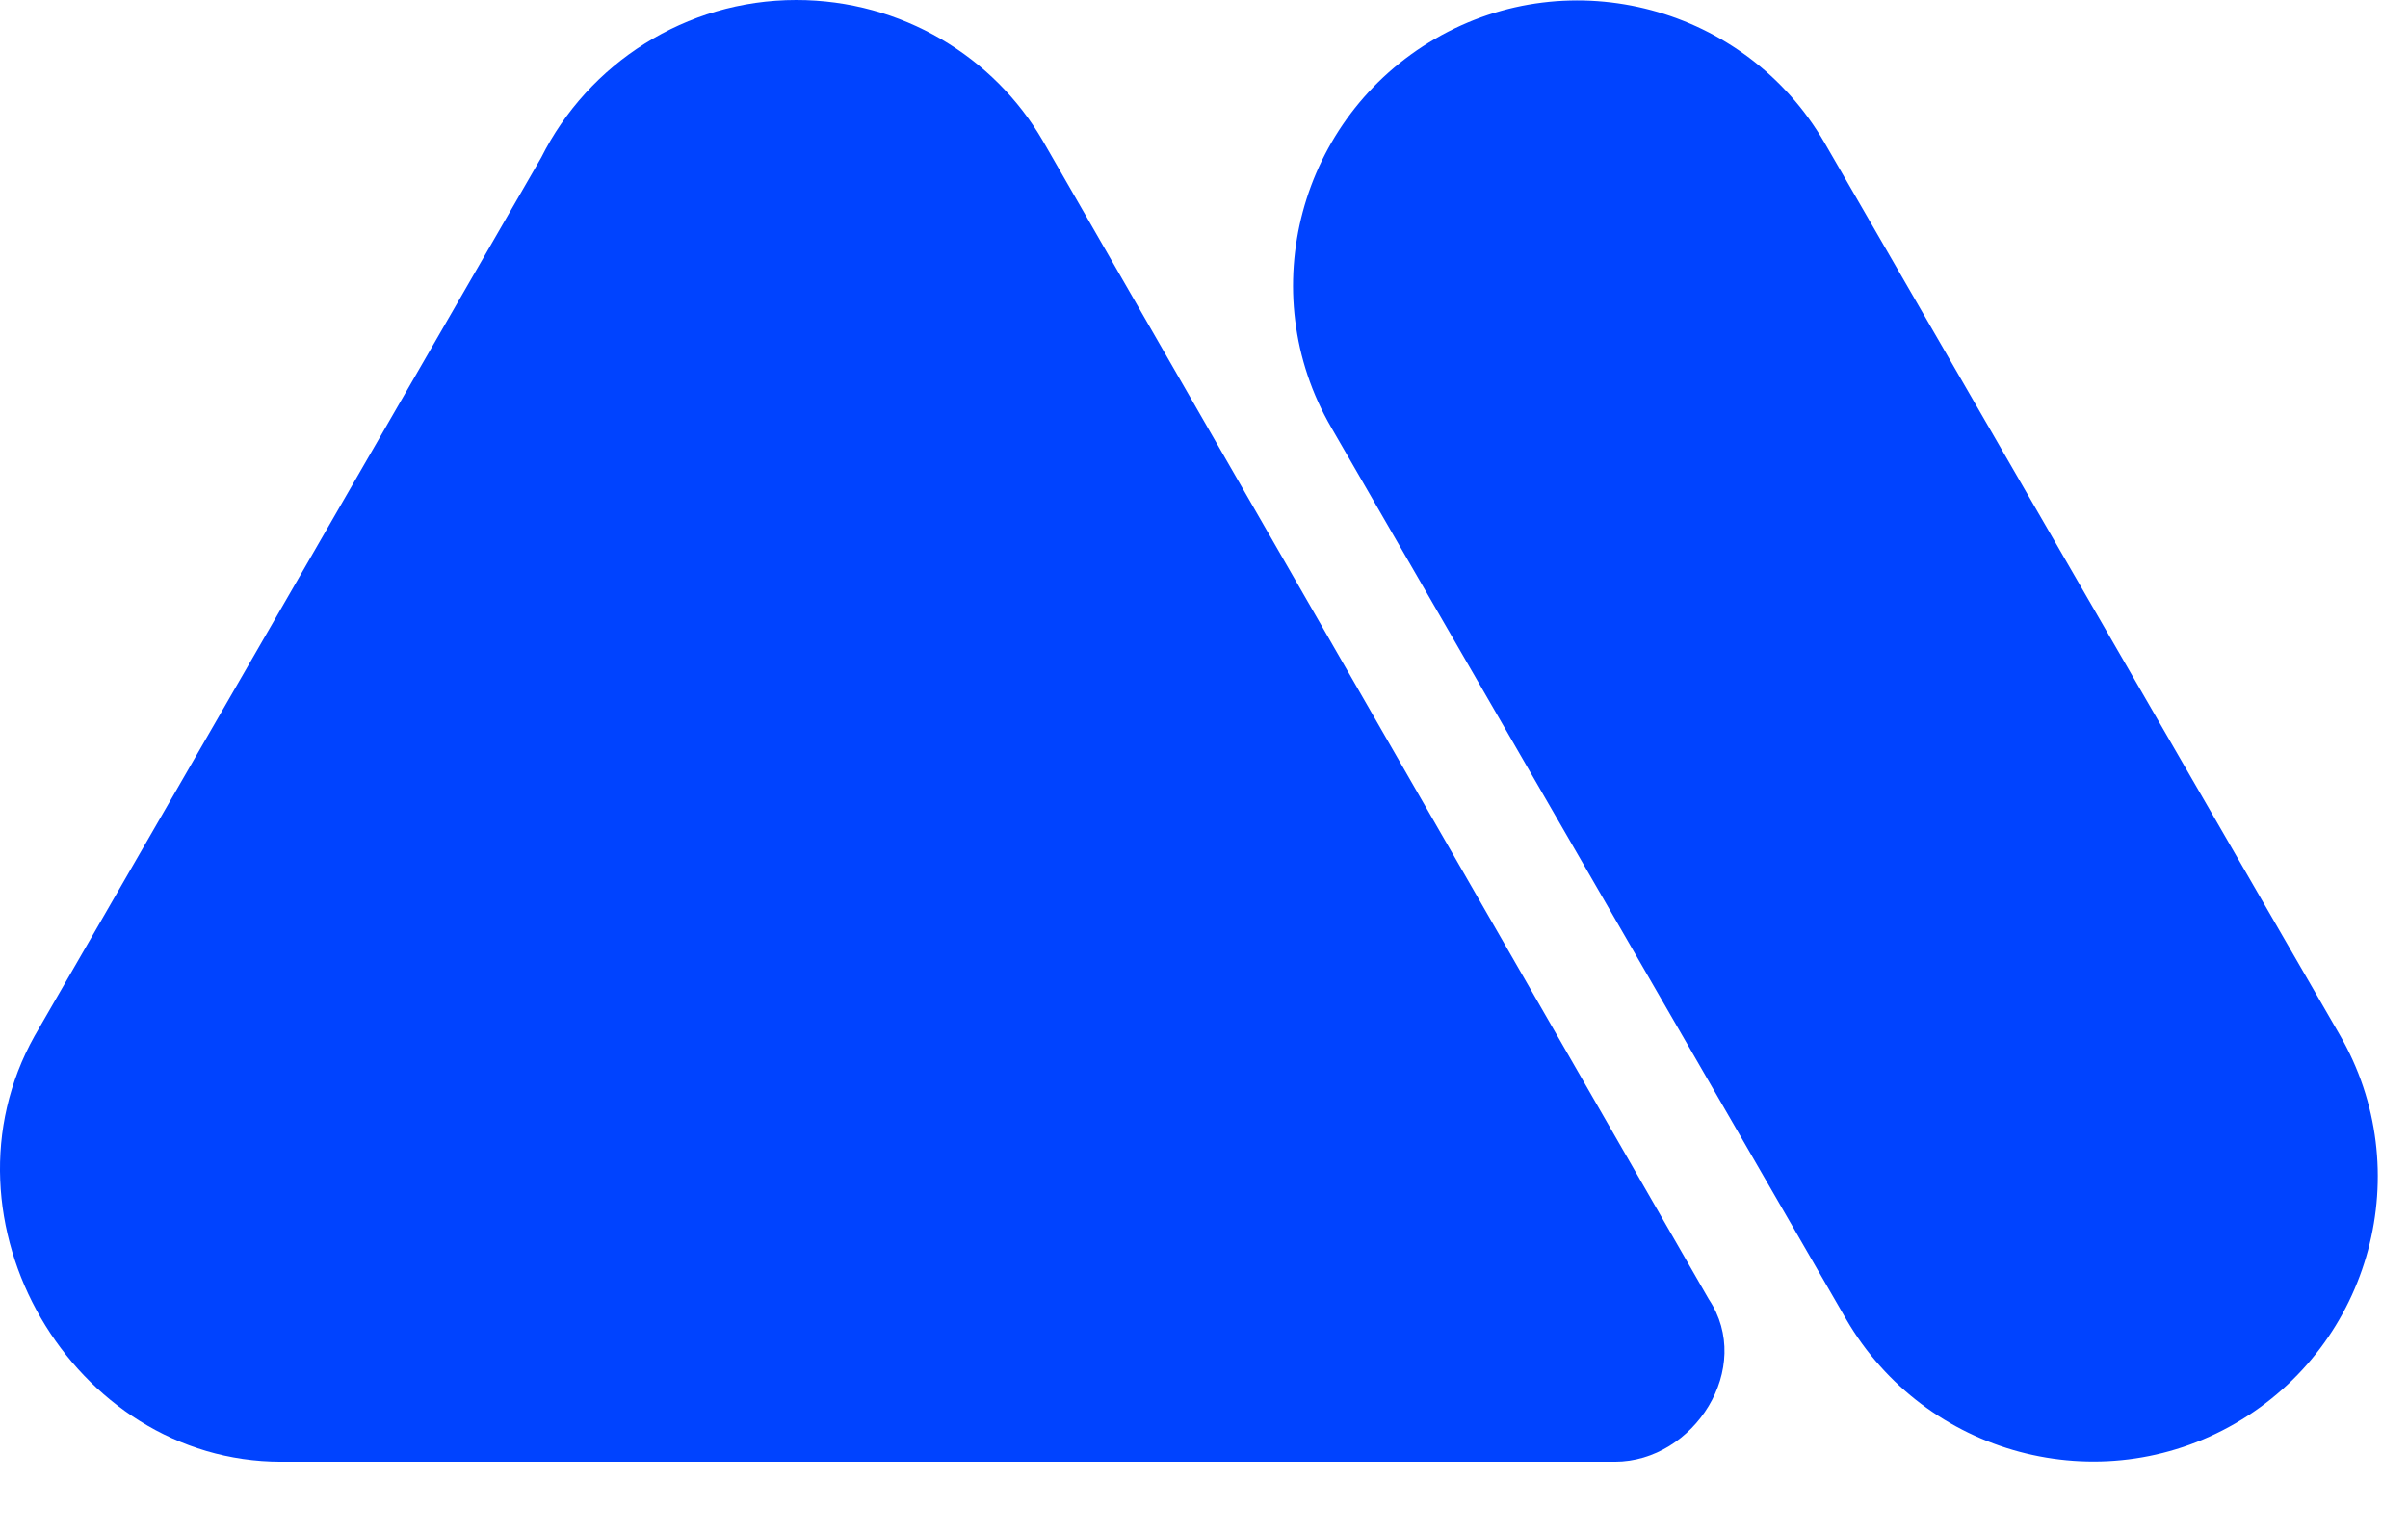
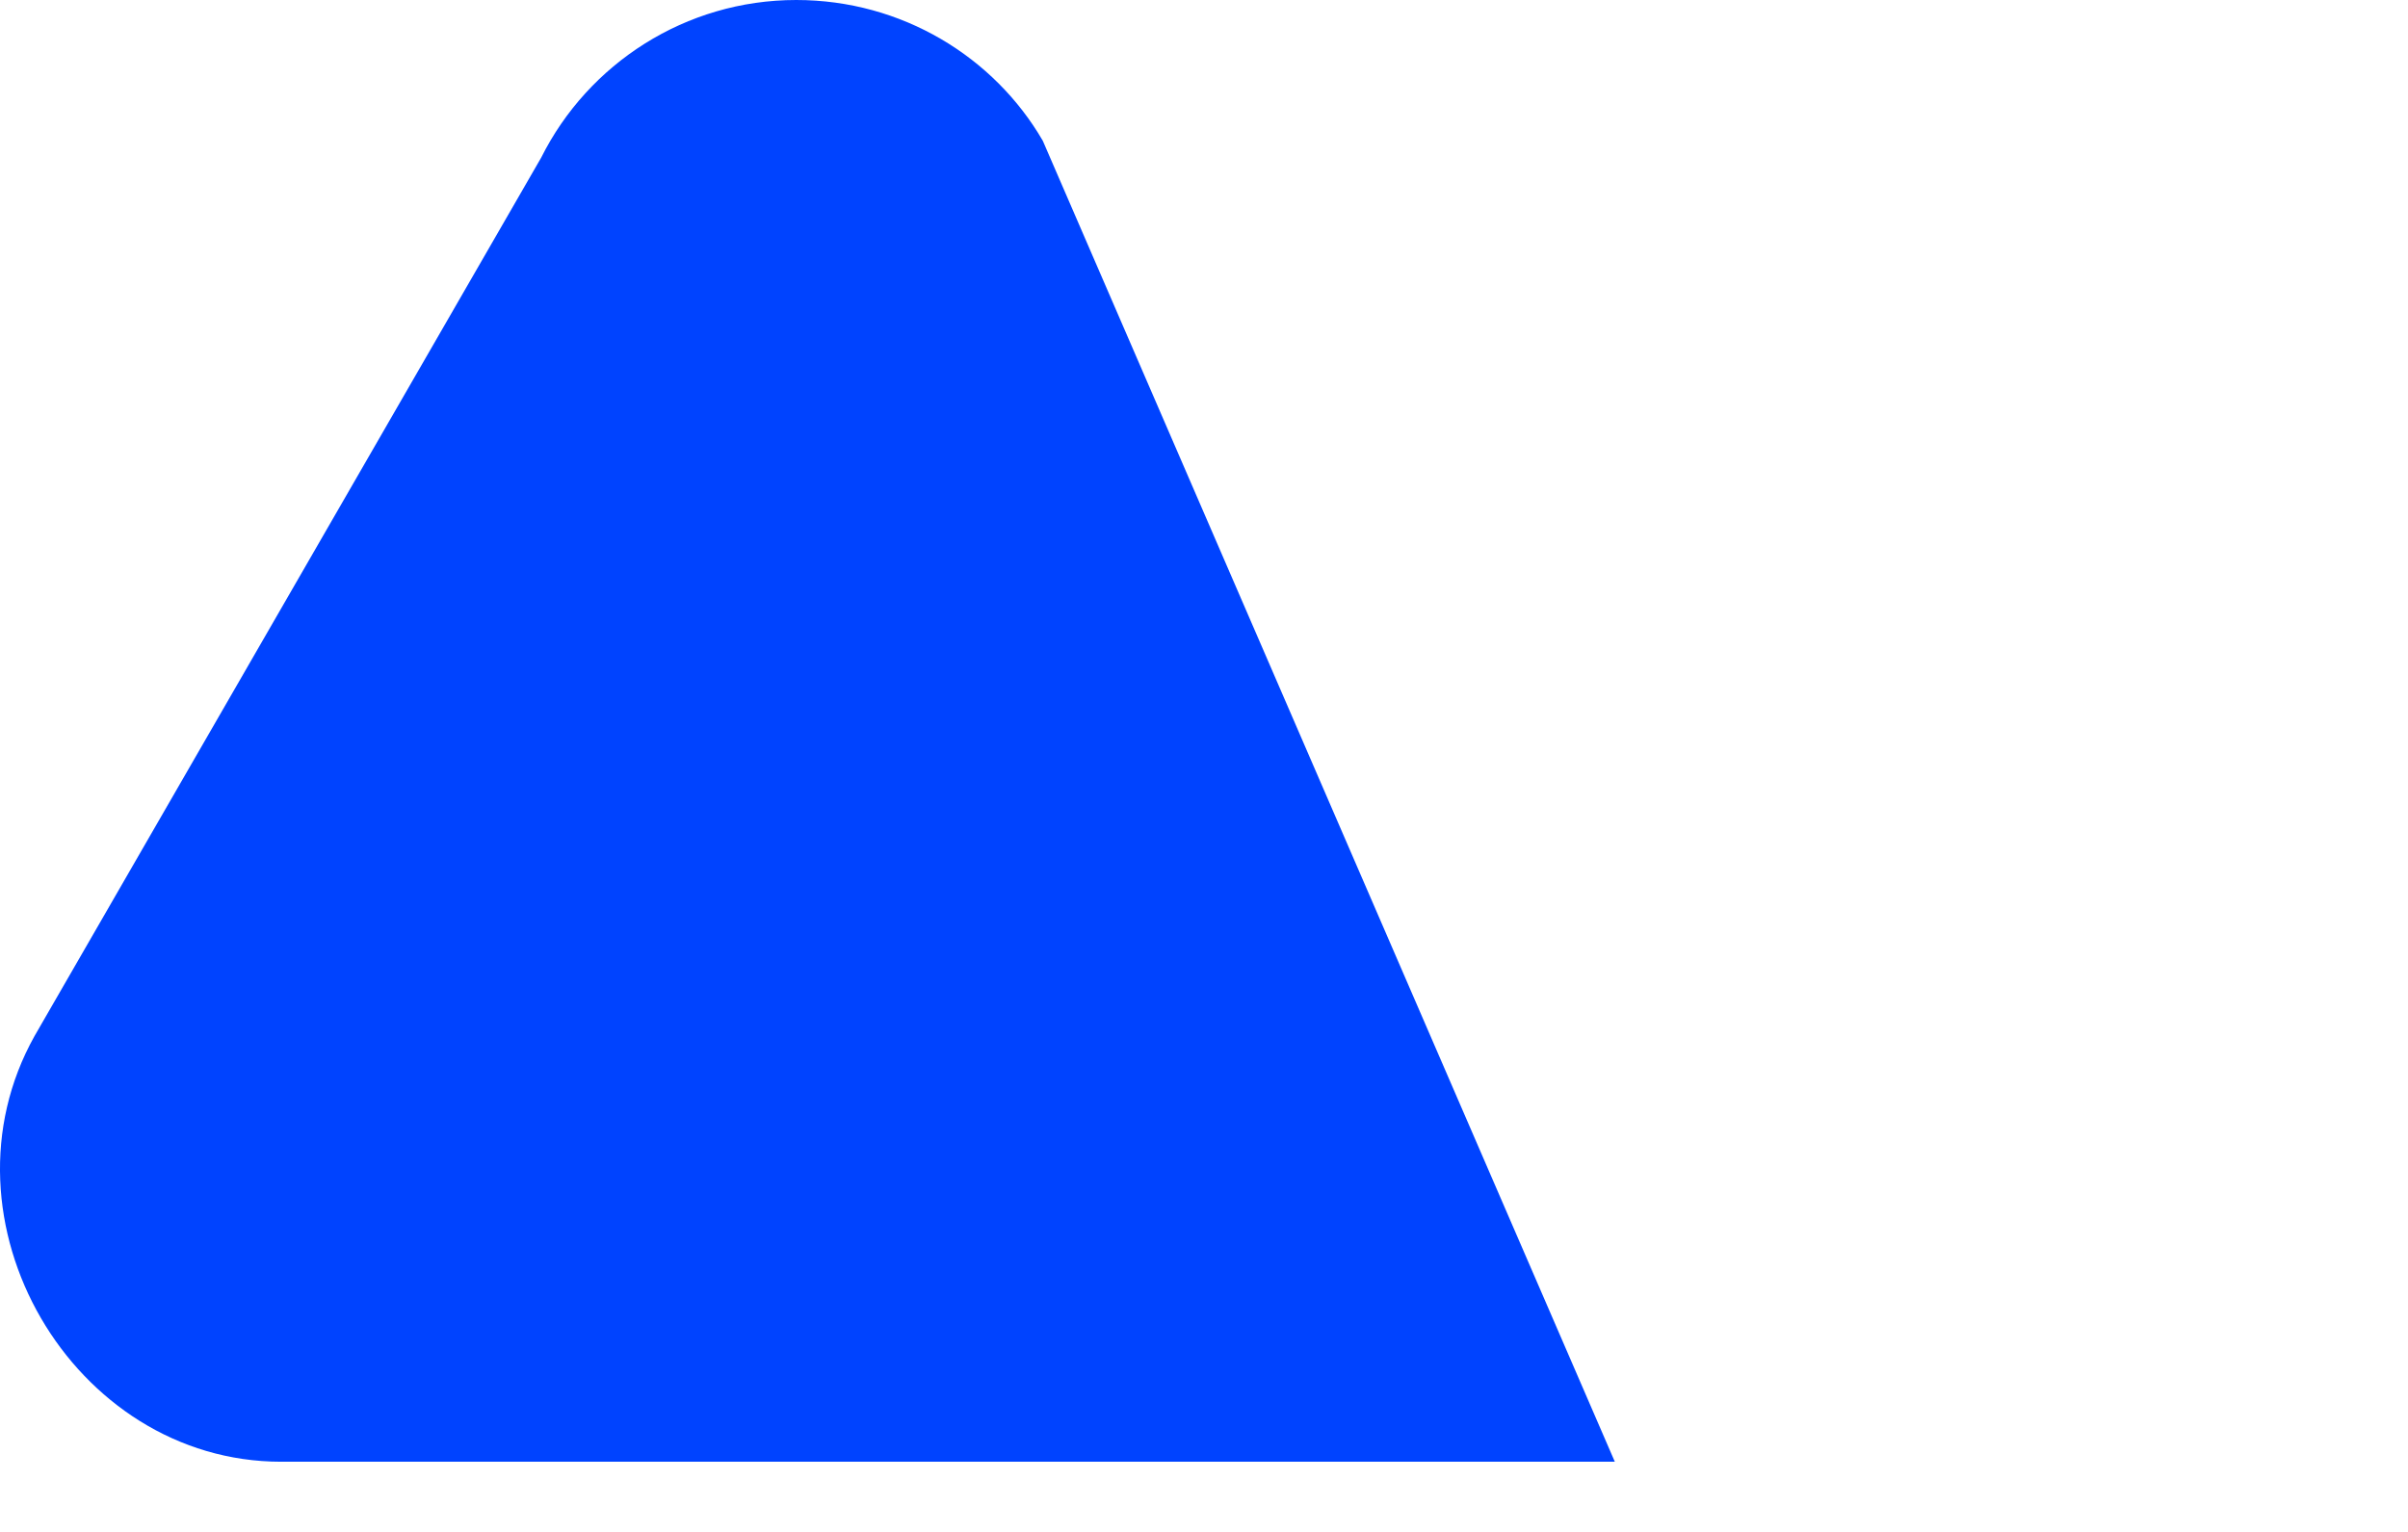
<svg xmlns="http://www.w3.org/2000/svg" width="33" height="21" viewBox="0 0 33 21" fill="none">
-   <path fill-rule="evenodd" clip-rule="evenodd" d="M3.854 20.038H22.13C23.216 20.038 24.043 18.747 23.417 17.809L14.291 1.93C13.624 0.781 12.36 0 10.912 0C9.394 0 8.061 0.873 7.417 2.16L0.474 14.201C-0.939 16.725 0.988 20.038 3.854 20.038Z" fill="#0043FF" />
-   <path fill-rule="evenodd" clip-rule="evenodd" d="M18.245 5.862C17.164 4 17.808 1.61 19.67 0.53C21.532 -0.55 23.923 0.094 25.003 1.955L32.061 14.18C33.142 16.041 32.498 18.431 30.636 19.511C28.774 20.591 26.383 19.948 25.302 18.087L18.245 5.862Z" fill="#0043FF" />
+   <path fill-rule="evenodd" clip-rule="evenodd" d="M3.854 20.038H22.13L14.291 1.93C13.624 0.781 12.36 0 10.912 0C9.394 0 8.061 0.873 7.417 2.16L0.474 14.201C-0.939 16.725 0.988 20.038 3.854 20.038Z" fill="#0043FF" />
</svg>